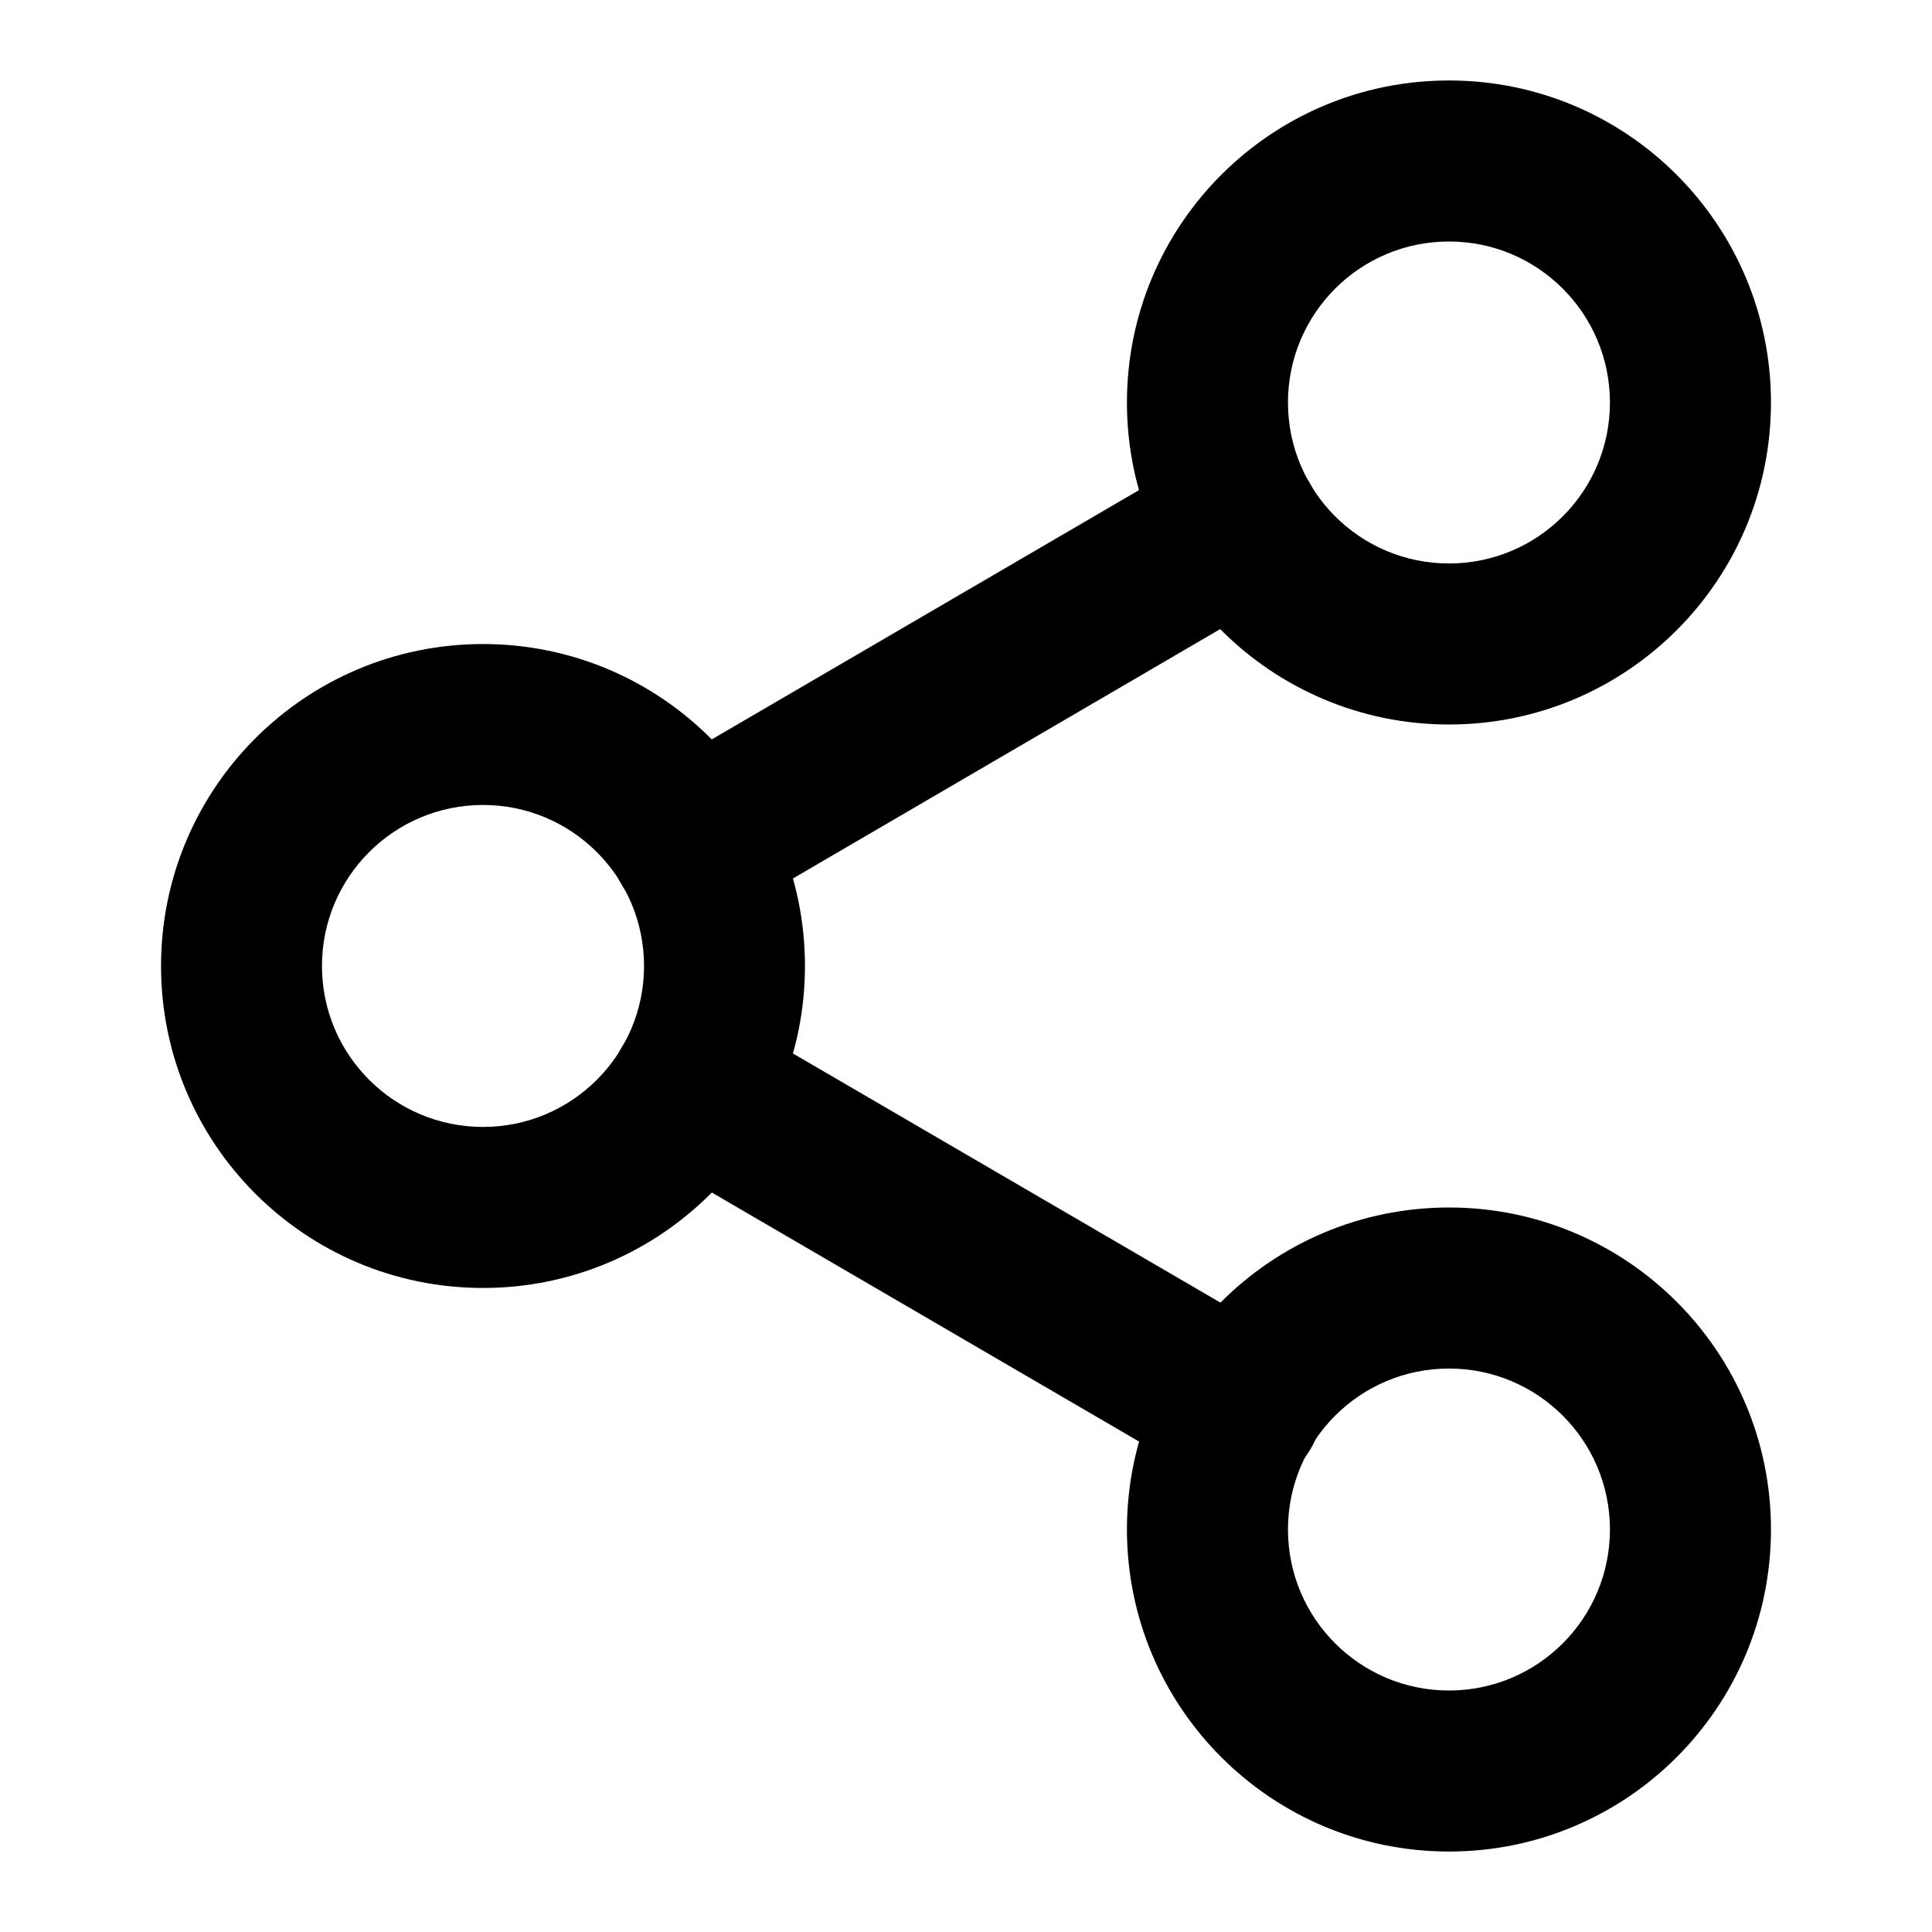
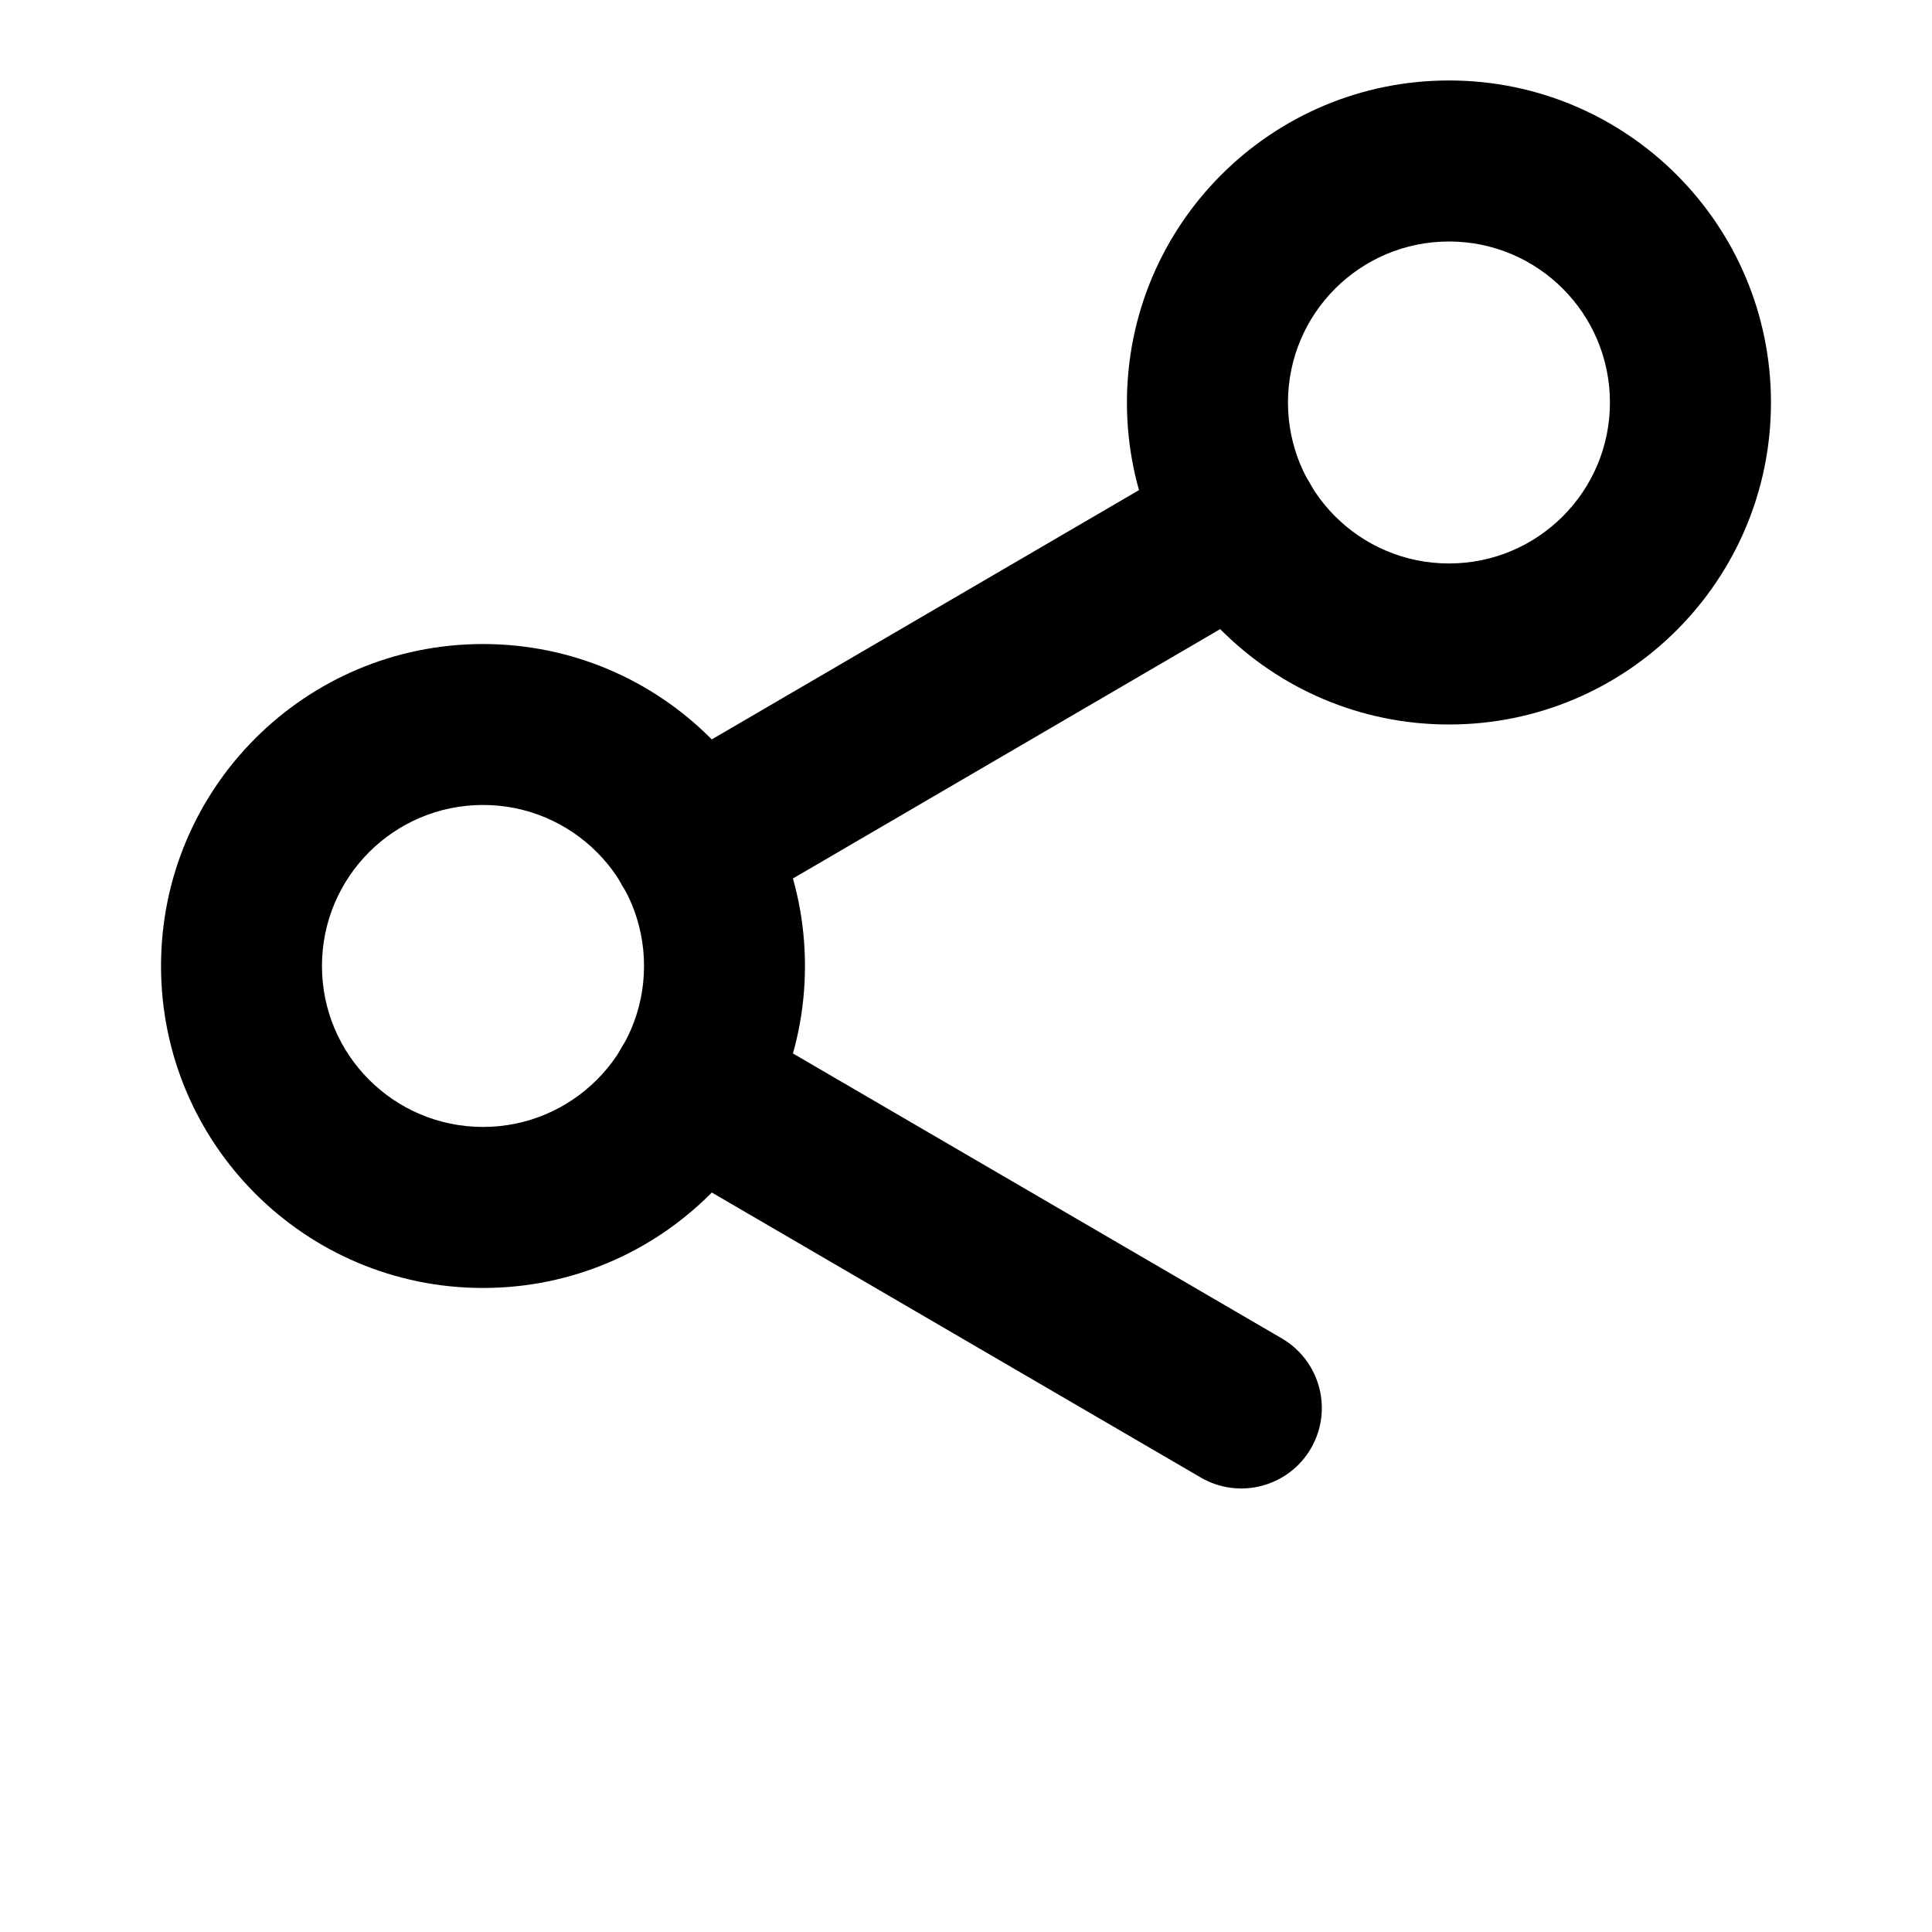
<svg xmlns="http://www.w3.org/2000/svg" width="20" height="20" viewBox="0 0 20 20" fill="none">
  <path fill-rule="evenodd" clip-rule="evenodd" d="M15 2.5C14.079 2.5 13.333 3.246 13.333 4.167C13.333 5.087 14.079 5.833 15 5.833C15.92 5.833 16.666 5.087 16.666 4.167C16.666 3.246 15.92 2.5 15 2.5ZM11.666 4.167C11.666 2.326 13.159 0.833 15 0.833C16.841 0.833 18.333 2.326 18.333 4.167C18.333 6.008 16.841 7.5 15 7.5C13.159 7.5 11.666 6.008 11.666 4.167Z" fill="black" />
  <path fill-rule="evenodd" clip-rule="evenodd" d="M5 8.333C4.079 8.333 3.333 9.079 3.333 10C3.333 10.92 4.079 11.666 5 11.666C5.92 11.666 6.667 10.92 6.667 10C6.667 9.079 5.92 8.333 5 8.333ZM1.667 10C1.667 8.159 3.159 6.667 5 6.667C6.841 6.667 8.333 8.159 8.333 10C8.333 11.841 6.841 13.333 5 13.333C3.159 13.333 1.667 11.841 1.667 10Z" fill="black" />
-   <path fill-rule="evenodd" clip-rule="evenodd" d="M15 14.167C14.079 14.167 13.333 14.913 13.333 15.833C13.333 16.754 14.079 17.5 15 17.5C15.92 17.5 16.666 16.754 16.666 15.833C16.666 14.913 15.92 14.167 15 14.167ZM11.666 15.833C11.666 13.992 13.159 12.5 15 12.5C16.841 12.5 18.333 13.992 18.333 15.833C18.333 17.674 16.841 19.167 15 19.167C13.159 19.167 11.666 17.674 11.666 15.833Z" fill="black" />
  <path fill-rule="evenodd" clip-rule="evenodd" d="M6.438 10.839C6.67 10.441 7.18 10.306 7.578 10.538L13.269 13.855C13.667 14.087 13.802 14.597 13.57 14.995C13.338 15.392 12.828 15.527 12.43 15.295L6.739 11.978C6.341 11.747 6.206 11.236 6.438 10.839Z" fill="black" />
  <path fill-rule="evenodd" clip-rule="evenodd" d="M13.561 5.005C13.793 5.403 13.659 5.913 13.261 6.145L7.578 9.462C7.181 9.694 6.67 9.559 6.438 9.162C6.206 8.764 6.341 8.254 6.738 8.022L12.421 4.706C12.819 4.474 13.329 4.608 13.561 5.005Z" fill="black" />
</svg>